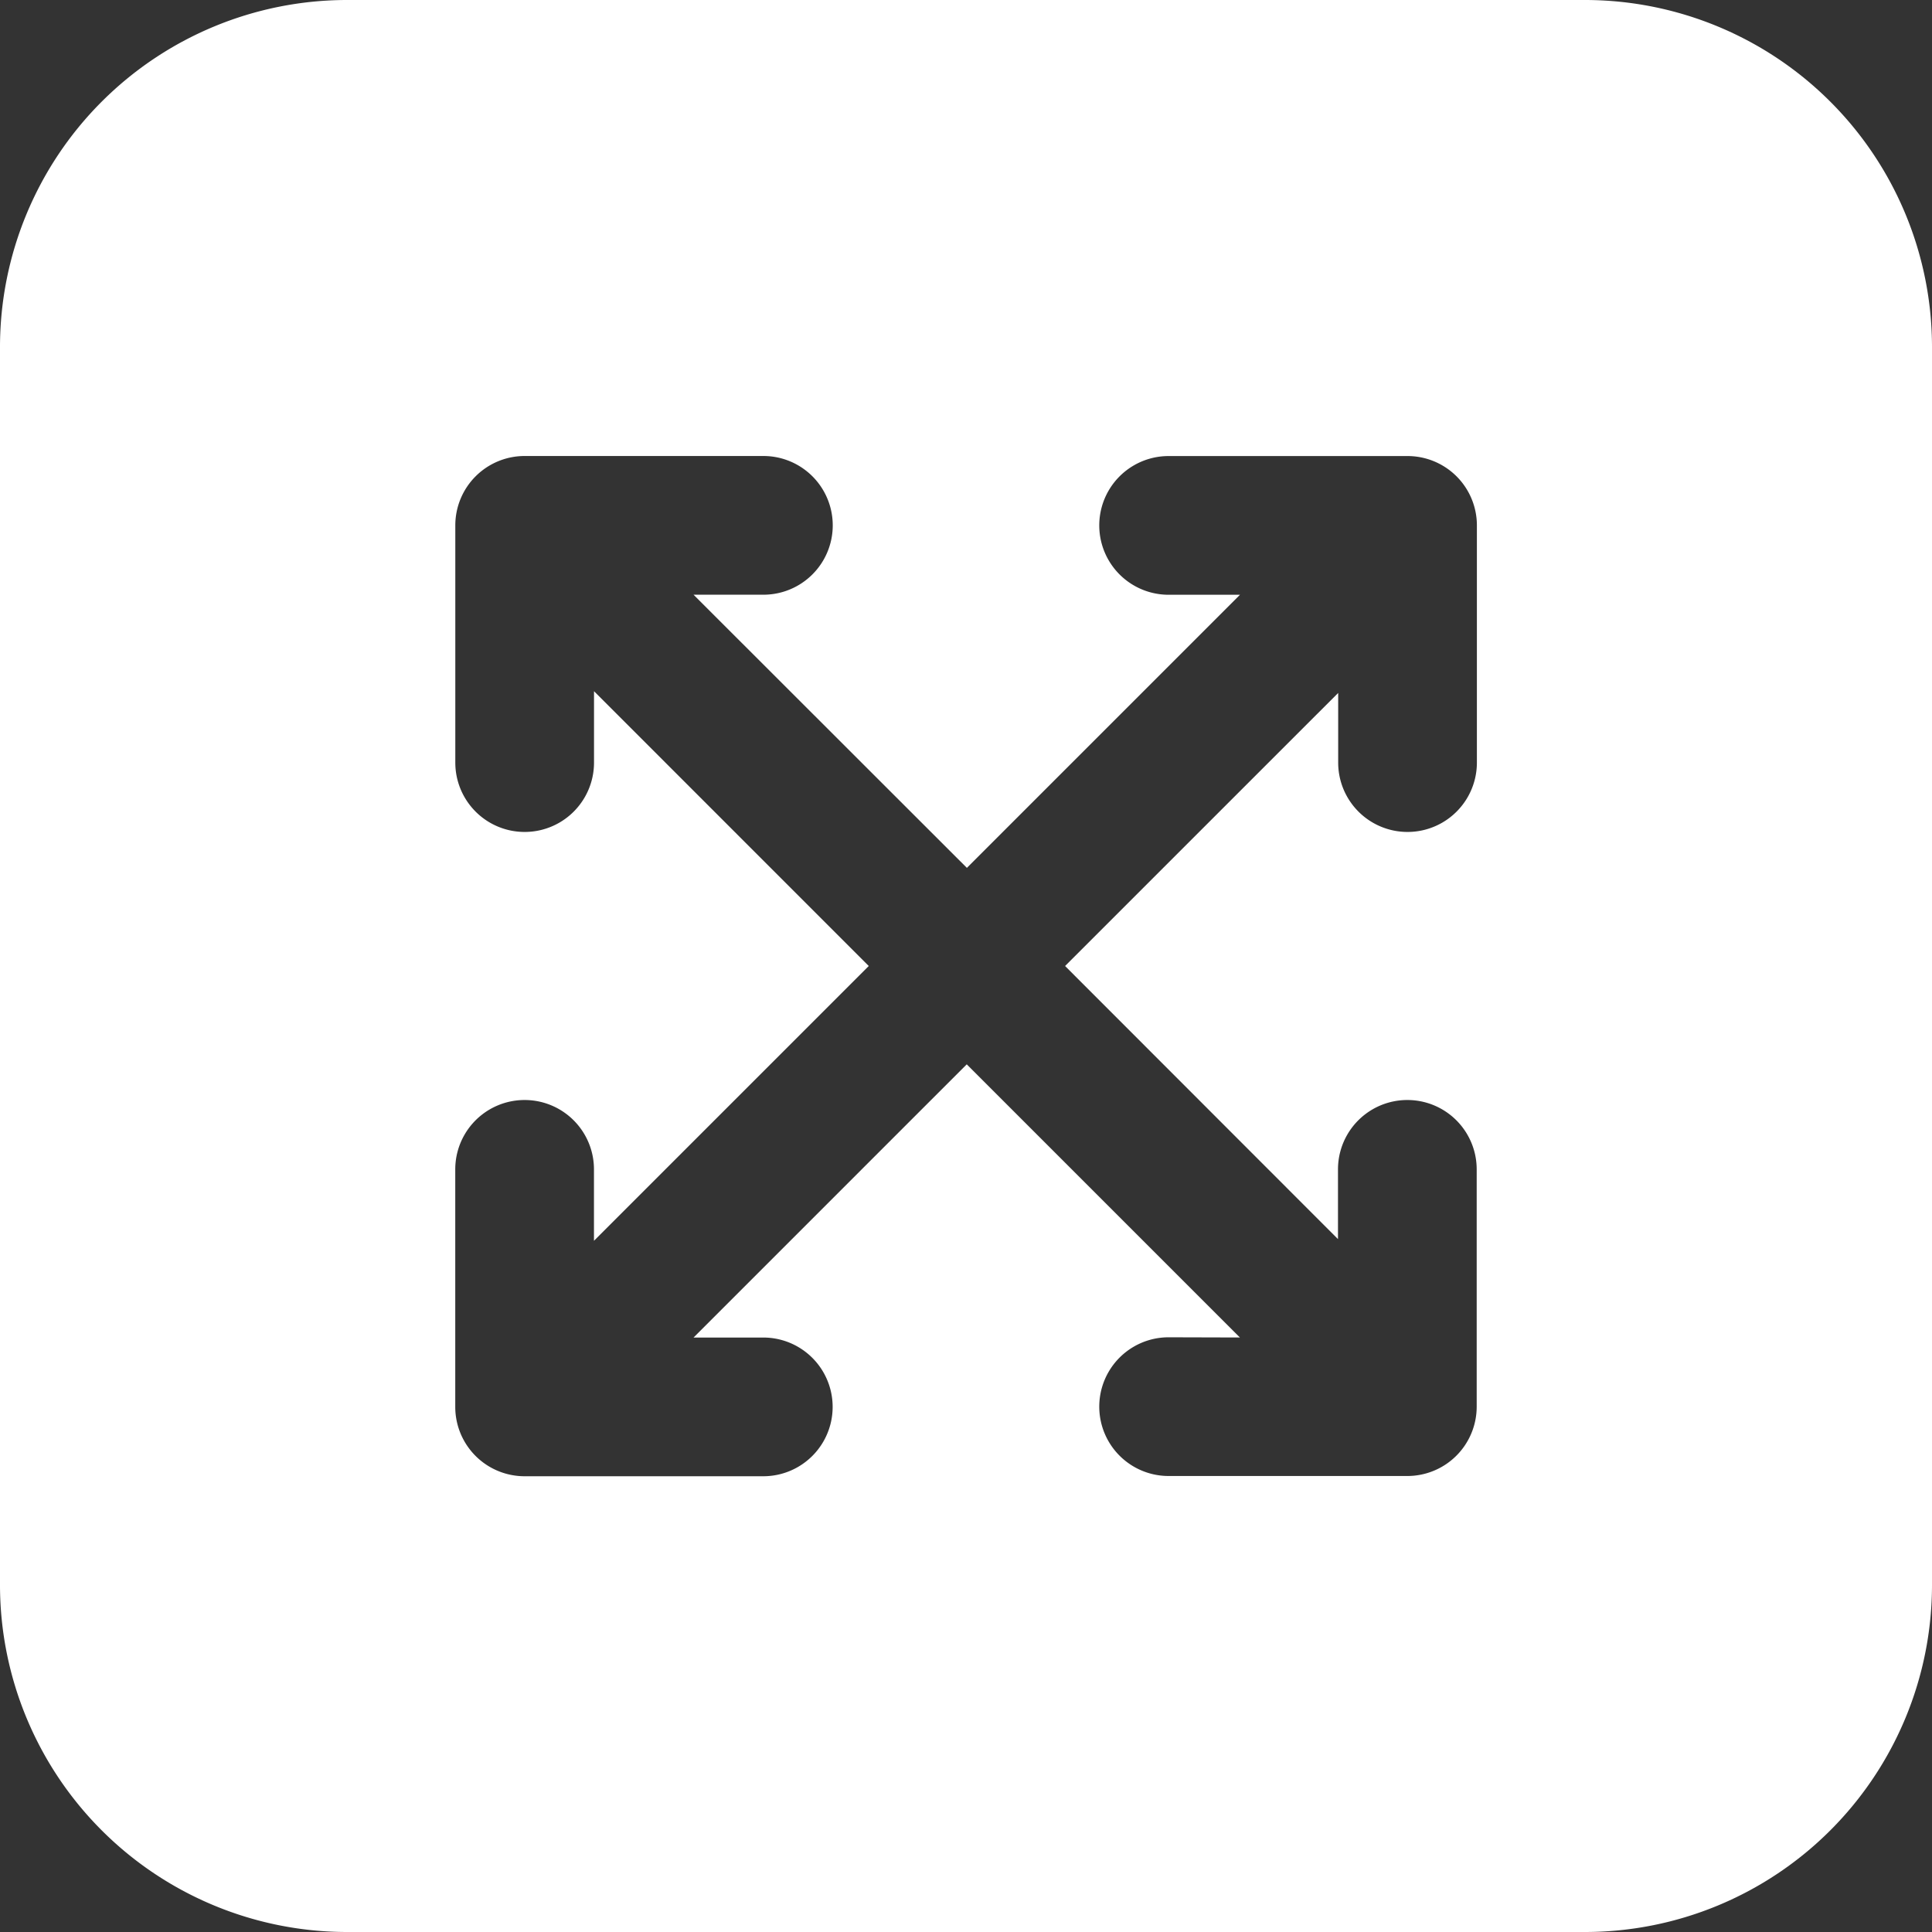
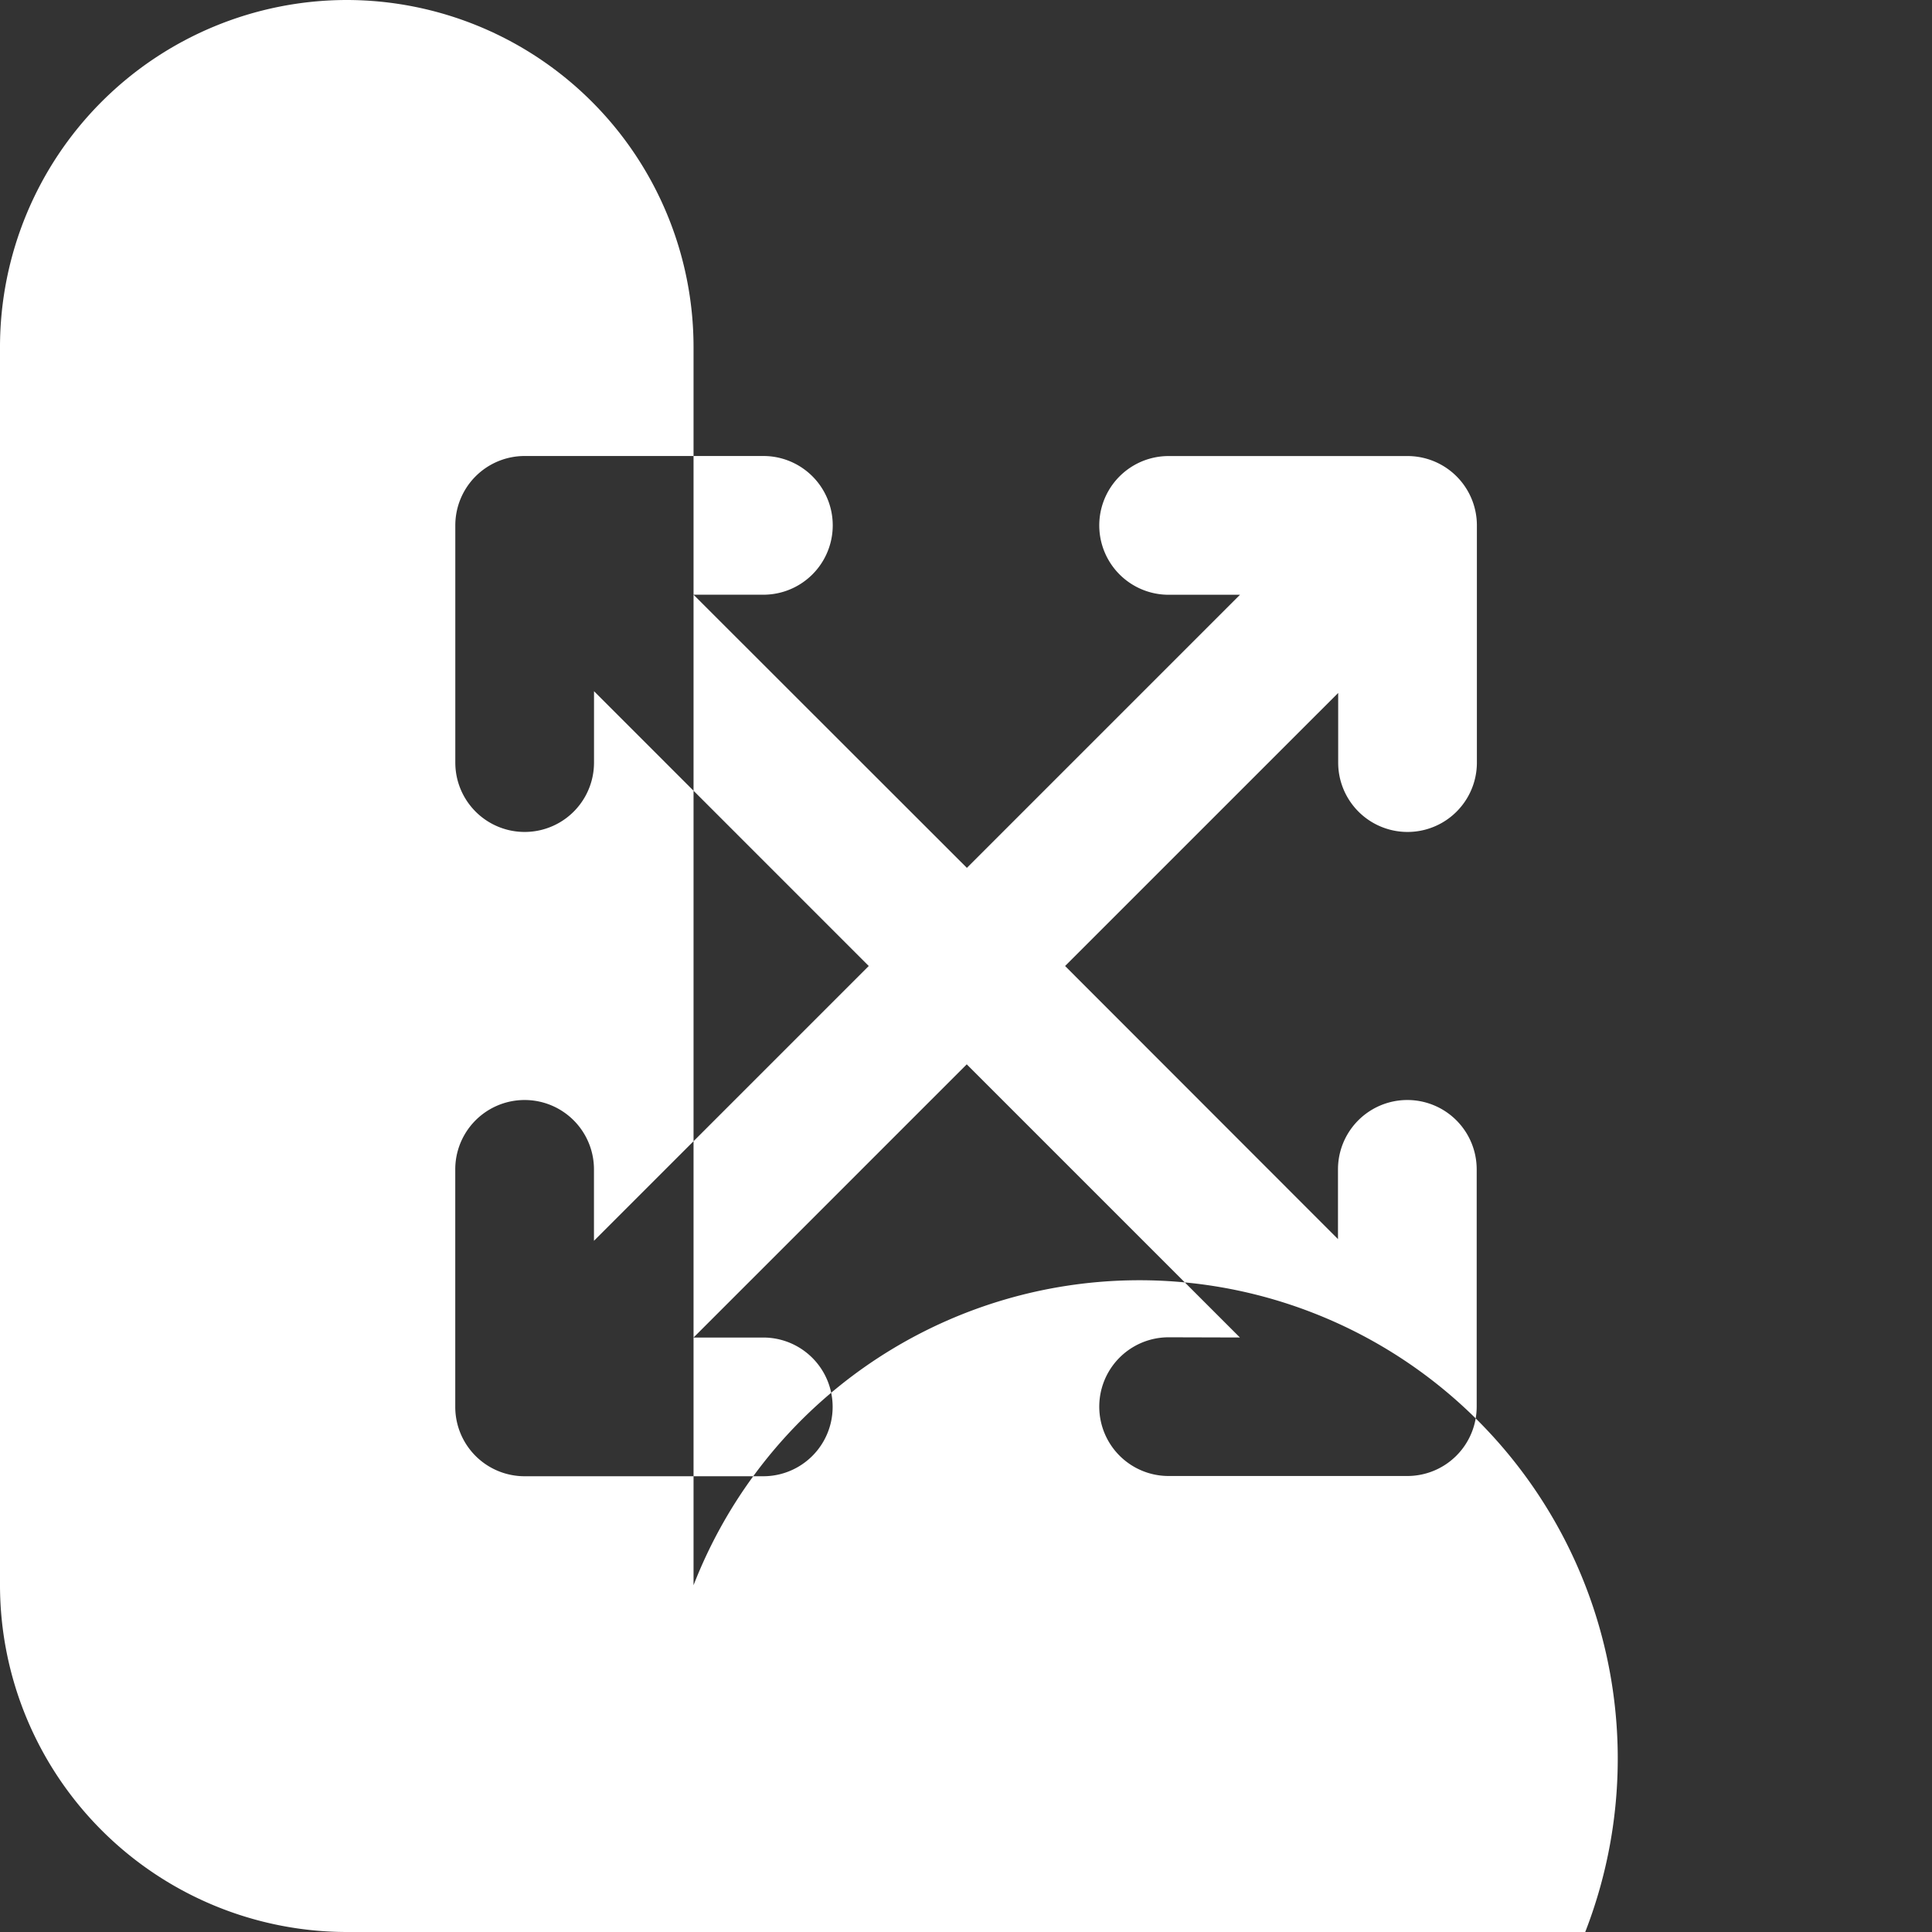
<svg xmlns="http://www.w3.org/2000/svg" width="39" height="39" viewBox="0 0 39 39">
  <rect x="0" y="0" width="39" height="39" fill="#333333" stroke="none" />
-   <path id="Subtraction_13" data-name="Subtraction 13" d="M32,39H7a7.008,7.008,0,0,1-7-7V7A7.008,7.008,0,0,1,7,0H32a7.008,7.008,0,0,1,7,7V32A7.007,7.007,0,0,1,32,39Zm-8.41-12.005a1.4,1.4,0,1,0,0,2.8h4.819a1.4,1.4,0,0,0,1.4-1.4v-4.79a1.4,1.4,0,0,0-2.8,0v1.408L21.5,19.5l5.513-5.512v1.406a1.4,1.4,0,1,0,2.8,0V10.606a1.4,1.4,0,0,0-1.4-1.4H23.59a1.4,1.4,0,1,0,0,2.8h1.441l-5.513,5.513L14,12.005H15.41a1.4,1.4,0,1,0,0-2.8H10.591a1.4,1.4,0,0,0-1.4,1.4v4.789a1.4,1.4,0,1,0,2.8,0V13.953L17.537,19.5,11.99,25.047V23.605a1.4,1.4,0,1,0-2.8,0V28.4a1.4,1.4,0,0,0,1.4,1.4h4.818a1.4,1.4,0,1,0,0-2.8H14l5.515-5.515,5.514,5.514Z" fill="#fff" />
+   <path id="Subtraction_13" data-name="Subtraction 13" d="M32,39H7a7.008,7.008,0,0,1-7-7V7A7.008,7.008,0,0,1,7,0a7.008,7.008,0,0,1,7,7V32A7.007,7.007,0,0,1,32,39Zm-8.41-12.005a1.4,1.4,0,1,0,0,2.8h4.819a1.4,1.4,0,0,0,1.4-1.4v-4.79a1.4,1.4,0,0,0-2.8,0v1.408L21.5,19.5l5.513-5.512v1.406a1.4,1.4,0,1,0,2.8,0V10.606a1.4,1.4,0,0,0-1.4-1.4H23.59a1.4,1.4,0,1,0,0,2.8h1.441l-5.513,5.513L14,12.005H15.41a1.4,1.4,0,1,0,0-2.8H10.591a1.4,1.4,0,0,0-1.4,1.4v4.789a1.4,1.4,0,1,0,2.8,0V13.953L17.537,19.5,11.99,25.047V23.605a1.4,1.4,0,1,0-2.8,0V28.4a1.4,1.4,0,0,0,1.4,1.4h4.818a1.4,1.4,0,1,0,0-2.8H14l5.515-5.515,5.514,5.514Z" fill="#fff" />
</svg>